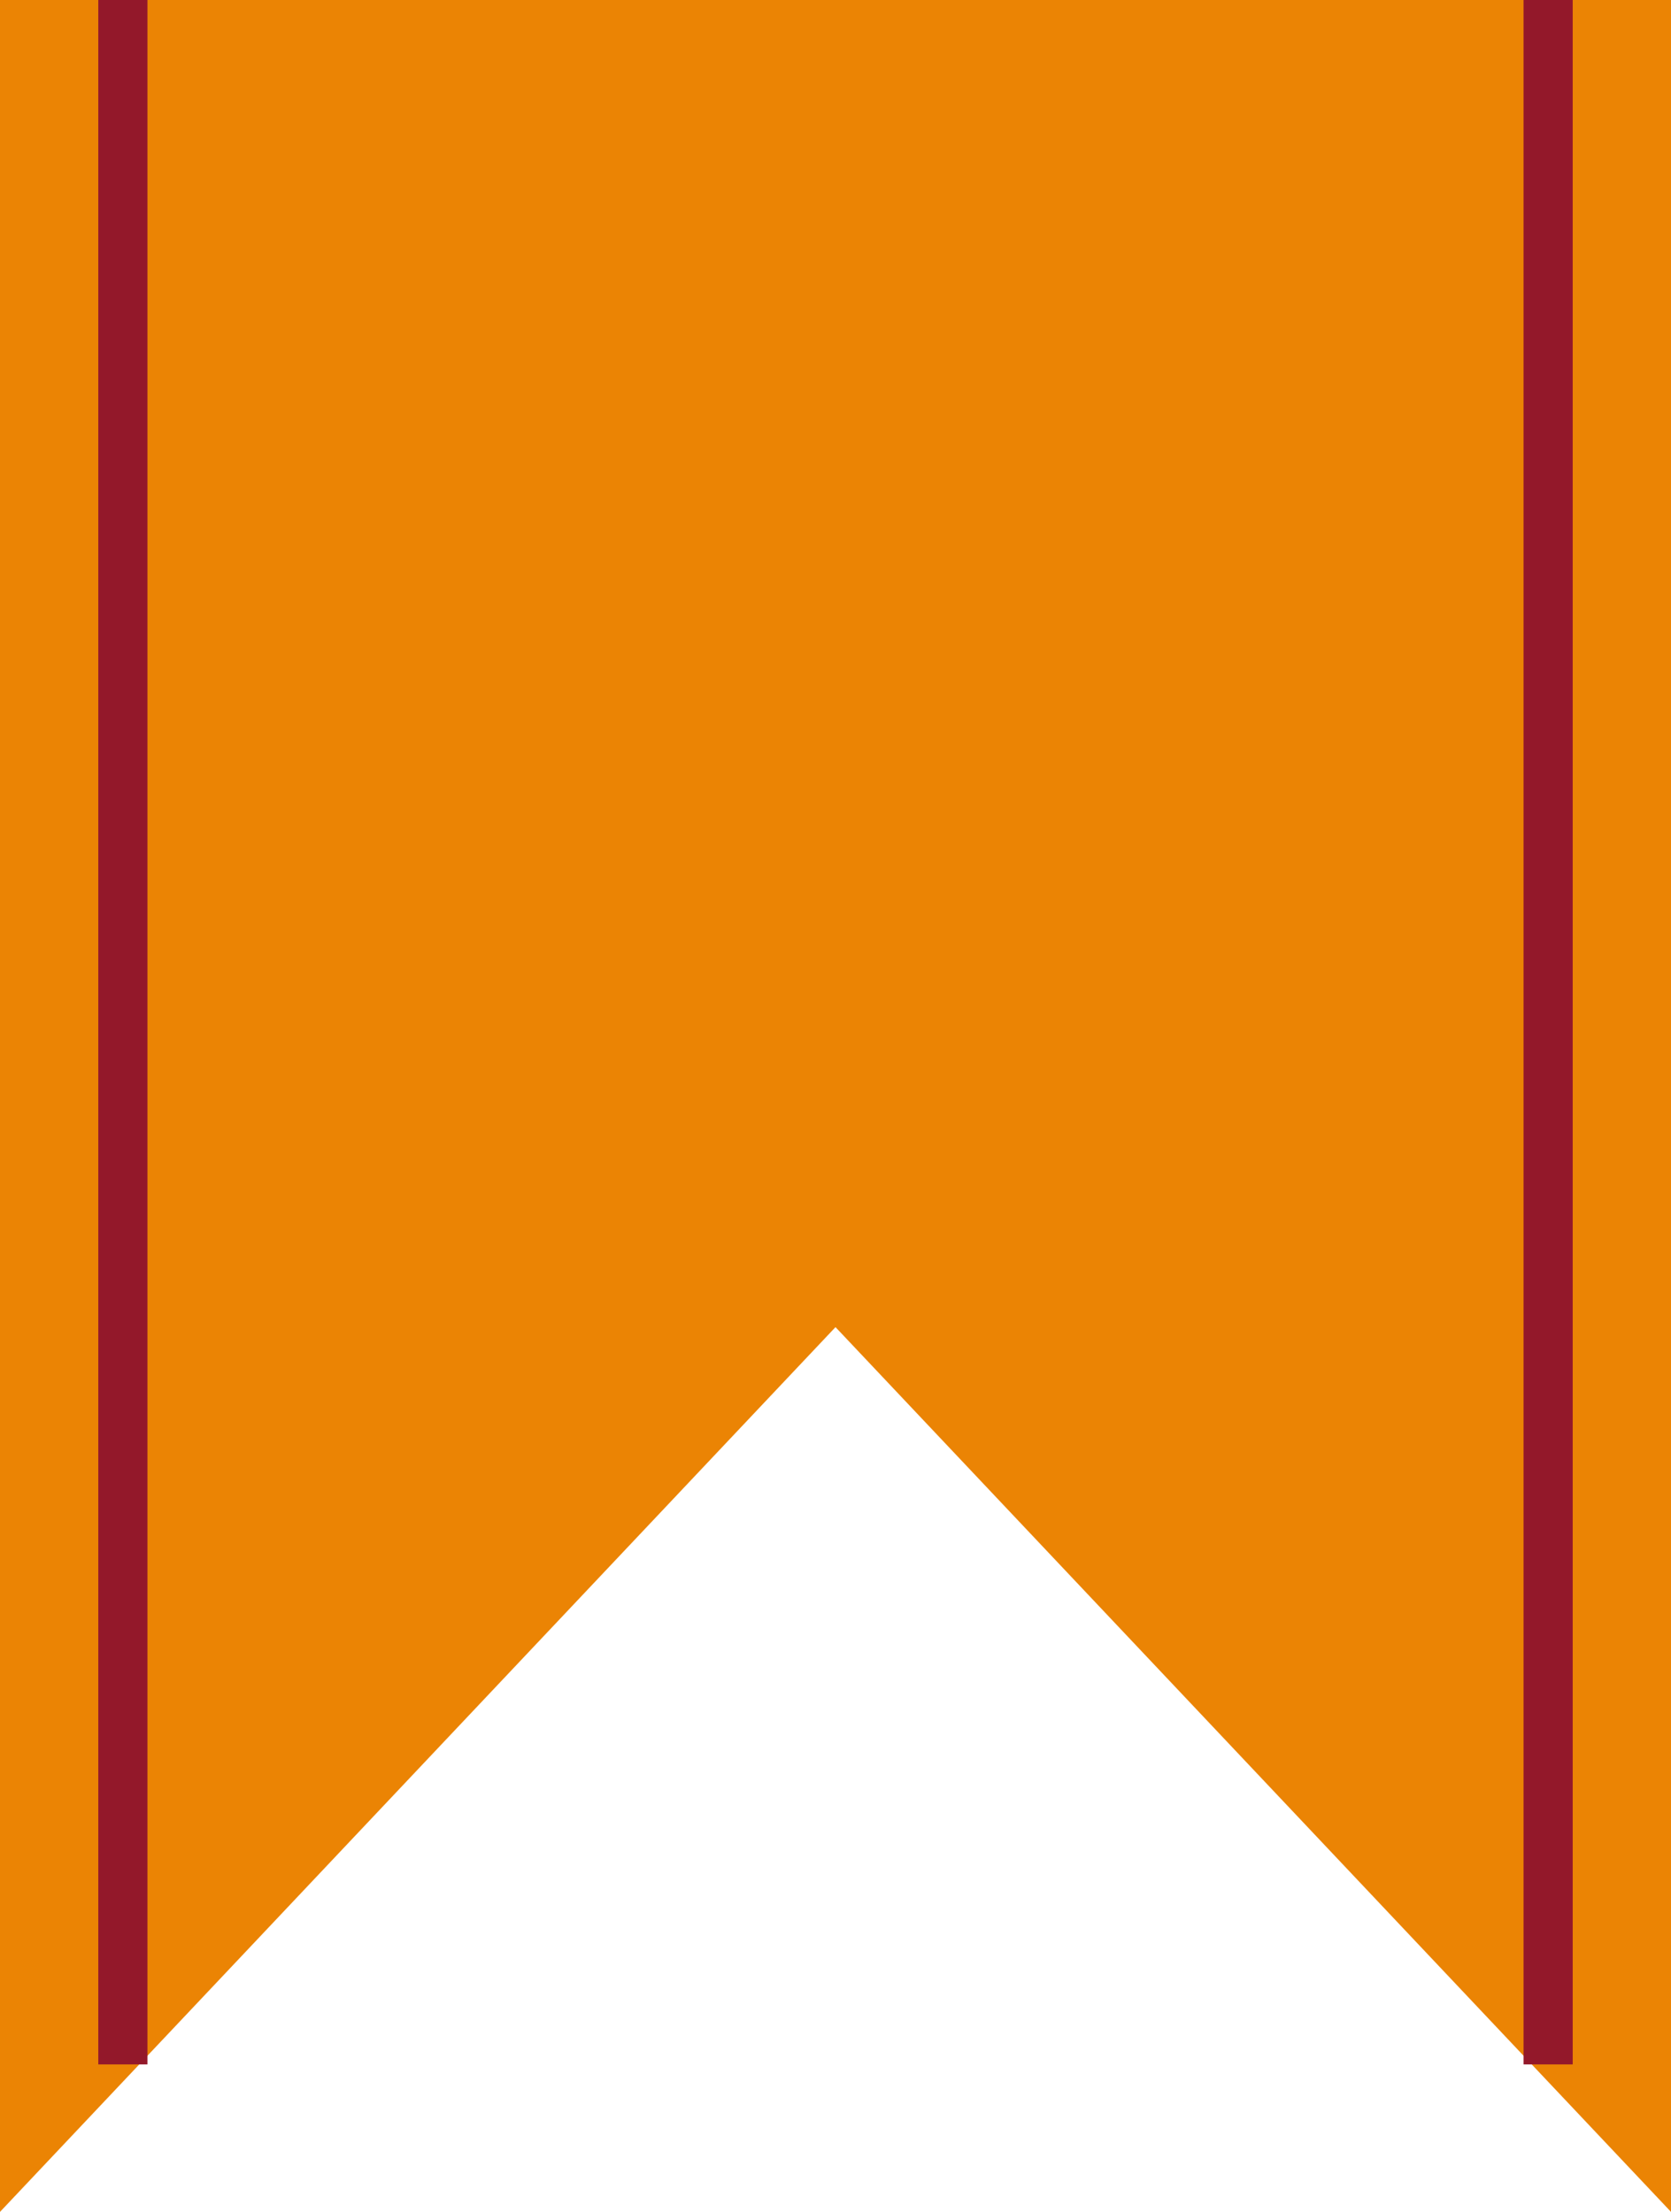
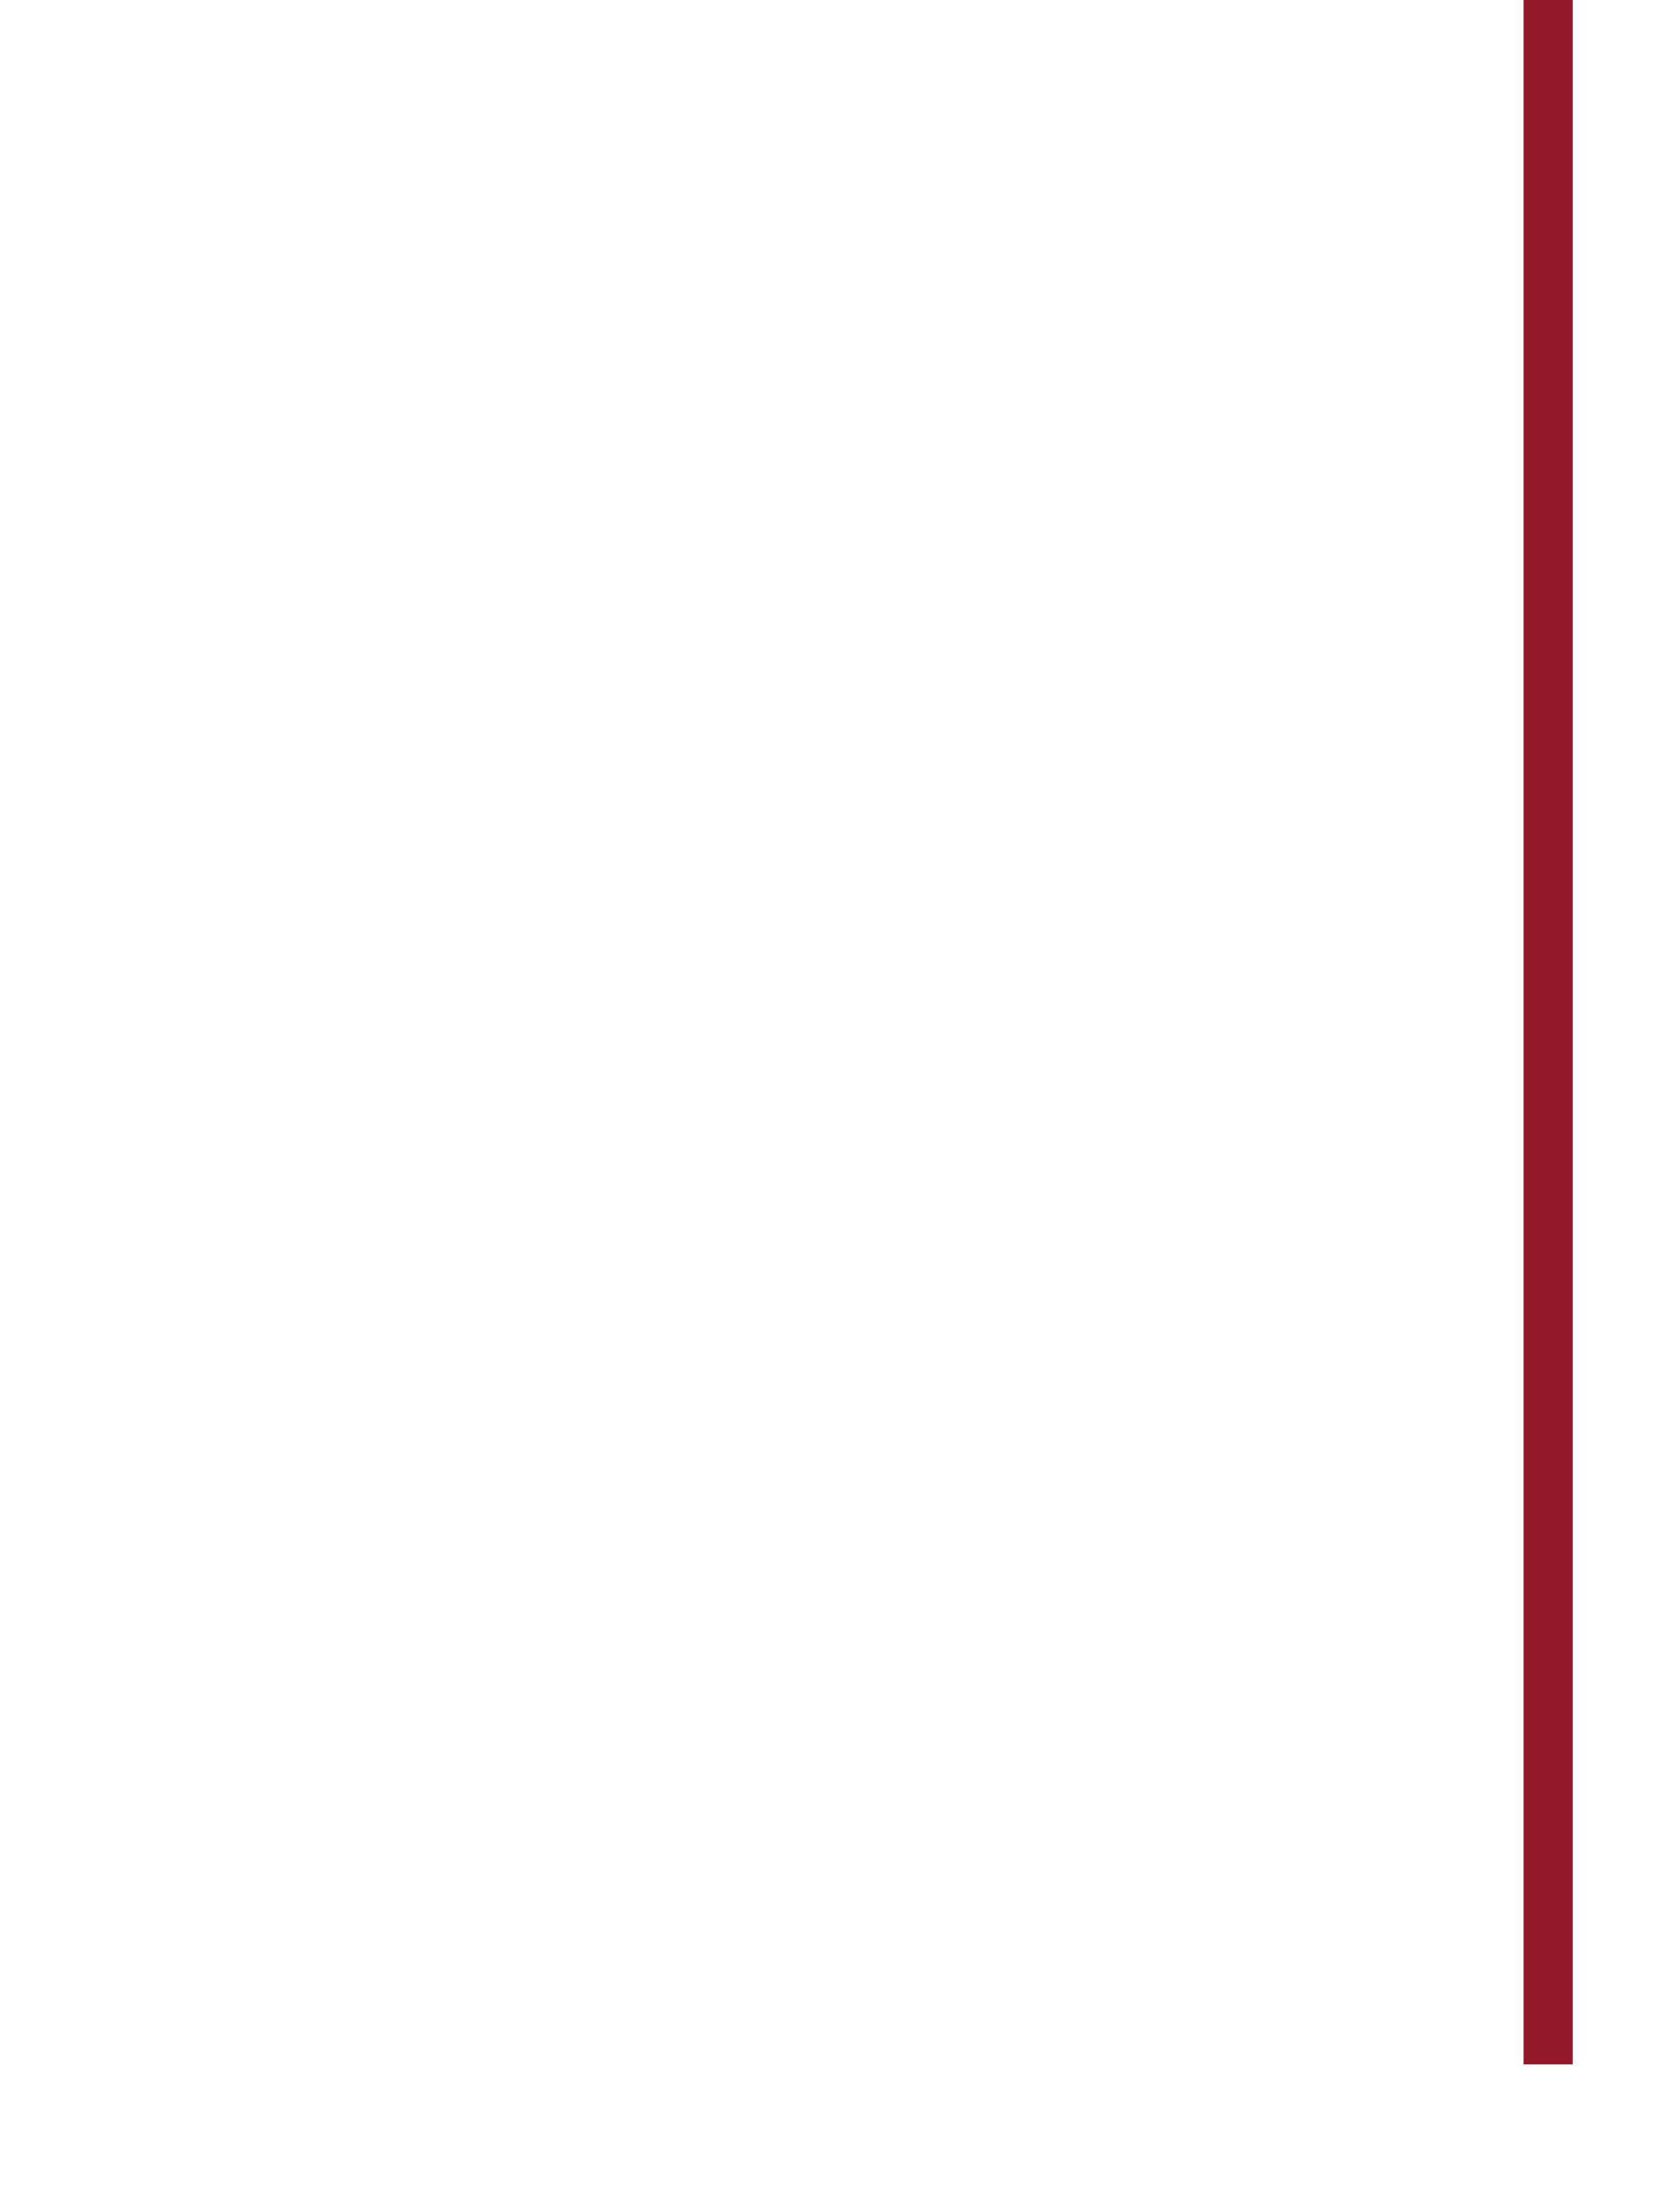
<svg xmlns="http://www.w3.org/2000/svg" id="title-deco_orange.svg" width="34" height="45" viewBox="0 0 34 45">
  <defs>
    <style>      .cls-1 {        fill: #eb8404;        fill-rule: evenodd;      }      .cls-2 {        fill: #93182a;      }    </style>
  </defs>
-   <path id="リボン" class="cls-1" d="M186,1349h34v45l-17-18-17,18v-45Z" transform="translate(-186 -1349)" />
-   <rect id="ライン装飾-左" class="cls-2" x="2" width="1" height="42" />
  <rect id="ライン装飾-右" class="cls-2" x="31" width="1" height="42" />
</svg>